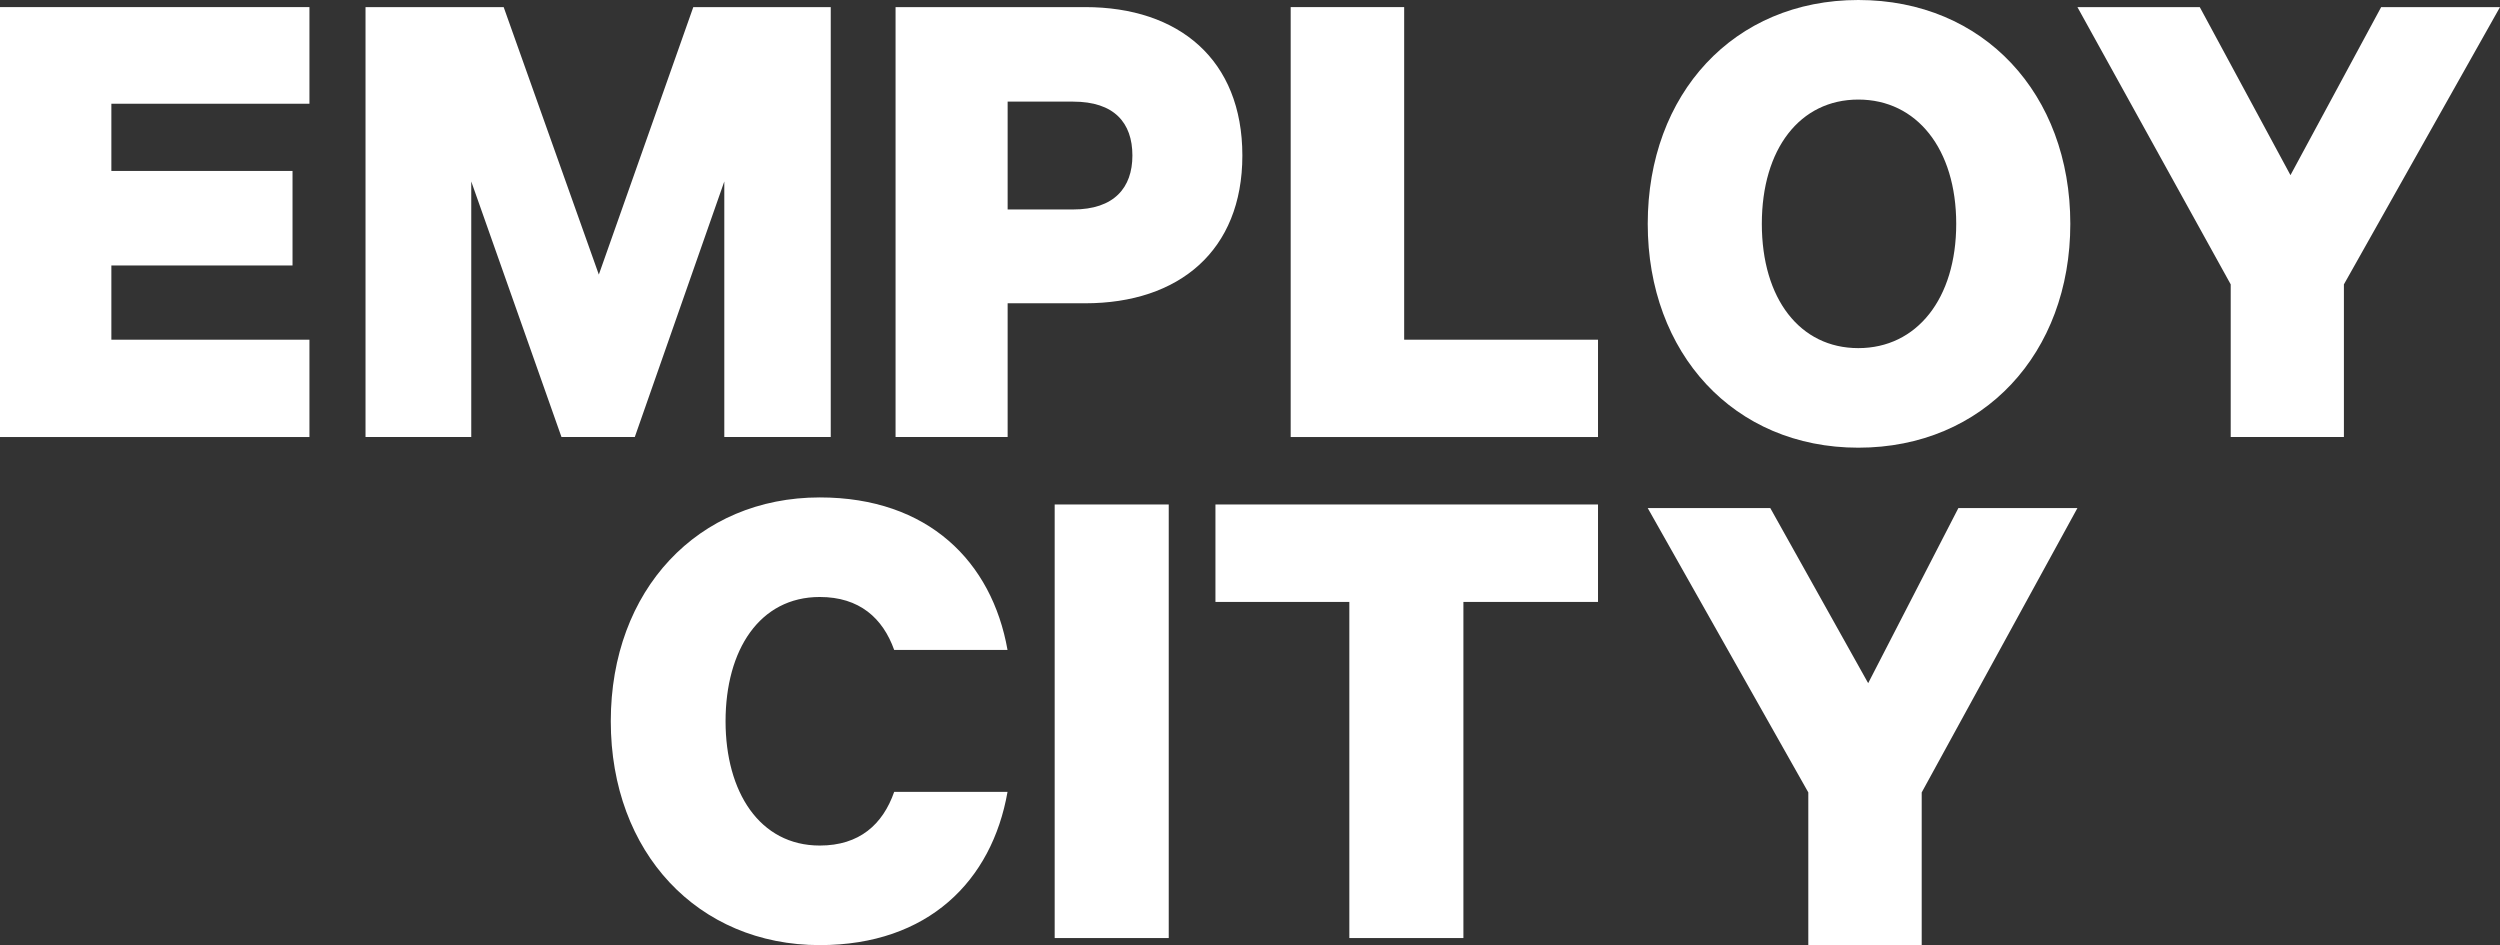
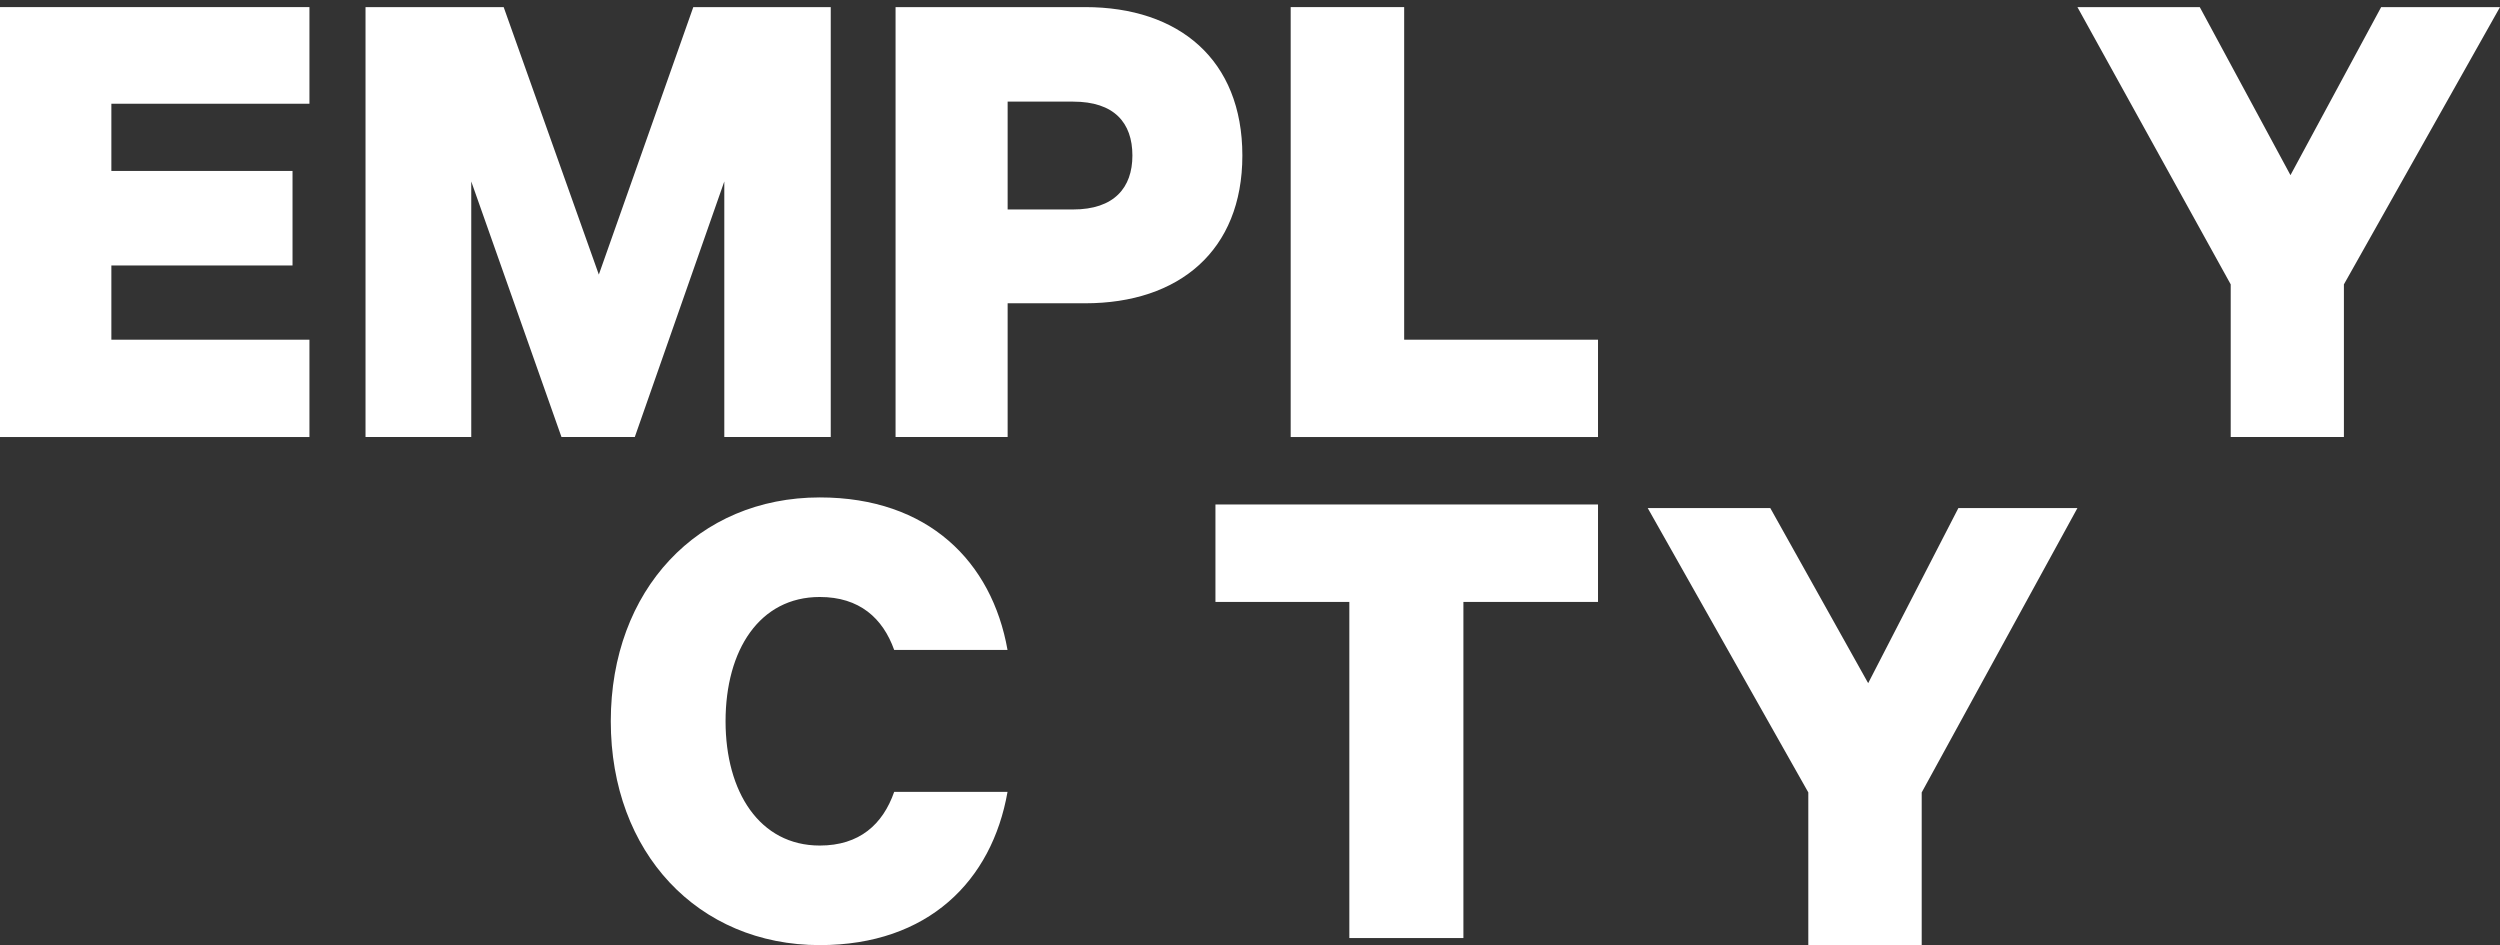
<svg xmlns="http://www.w3.org/2000/svg" width="201" height="76" viewBox="0 0 201 76" fill="none">
  <rect x="0" y="0" width="201" height="76" fill="#333333" stroke="none" />
  <g clip-path="url(#clip0_1805_10028)">
    <path d="M0 0.571V35.137H24.879V27.312H8.954V21.344H23.519V13.744H8.954V8.34H24.879V0.571H0Z" fill="white" />
    <path d="M51.037 35.137L58.234 14.589V35.137H66.792V0.571H55.741L48.146 22.076L40.495 0.571H29.388V35.137H37.889V14.589L45.143 35.137H51.037Z" fill="white" />
    <path d="M87.248 24.384C94.785 24.384 99.886 20.162 99.886 12.506C99.886 4.793 94.785 0.571 87.248 0.571H72.003V35.137H81.014V24.384H87.248ZM91.045 12.506C91.045 15.095 89.571 16.841 86.284 16.841H81.014V8.171H86.284C89.571 8.171 91.045 9.86 91.045 12.506Z" fill="white" />
    <path d="M103.771 35.137H128.48V27.312H112.895V0.571H103.771V35.137Z" fill="white" />
-     <path d="M166.453 17.997C166.453 7.551 159.488 0 149.409 0C139.386 0 132.478 7.551 132.478 17.997C132.478 28.386 139.386 35.994 149.409 35.994C159.488 35.994 166.453 28.386 166.453 17.997ZM157.28 17.997C157.28 24.015 154.109 27.989 149.409 27.989C144.709 27.989 141.651 24.015 141.651 17.997C141.651 11.979 144.709 8.005 149.409 8.005C154.109 8.005 157.28 11.979 157.28 17.997Z" fill="white" />
    <path d="M184.154 14.082L176.861 0.571H167.024L179.349 22.864V35.137H188.45V22.864L201 0.571H191.446L184.154 14.082Z" fill="white" />
    <path d="M49.107 57.99C49.107 68.55 56.114 75.987 65.911 75.987C74.626 75.987 79.752 70.82 81.005 63.667H71.892C70.98 66.279 69.101 67.982 65.911 67.982C61.069 67.982 58.335 63.667 58.335 57.99C58.335 52.256 61.069 47.998 65.911 47.998C69.101 47.998 70.98 49.701 71.892 52.256H81.005C79.752 45.159 74.626 39.993 65.911 39.993C56.114 39.993 49.107 47.43 49.107 57.99Z" fill="white" />
-     <path d="M93.966 40.56H84.796V75.419H93.966V40.56Z" fill="white" />
    <path d="M97.722 48.395H108.487V75.419H117.658V48.395H128.48V40.56H97.722V48.395Z" fill="white" />
    <path d="M150.201 54.927L142.332 40.85H132.478L145.388 63.711V75.987H154.505V63.711L167.024 40.85H157.453L150.201 54.927Z" fill="white" />
  </g>
  <defs>
    <clipPath id="clip0_1805_10028">
      <rect width="201" height="76" fill="white" />
    </clipPath>
  </defs>
</svg>